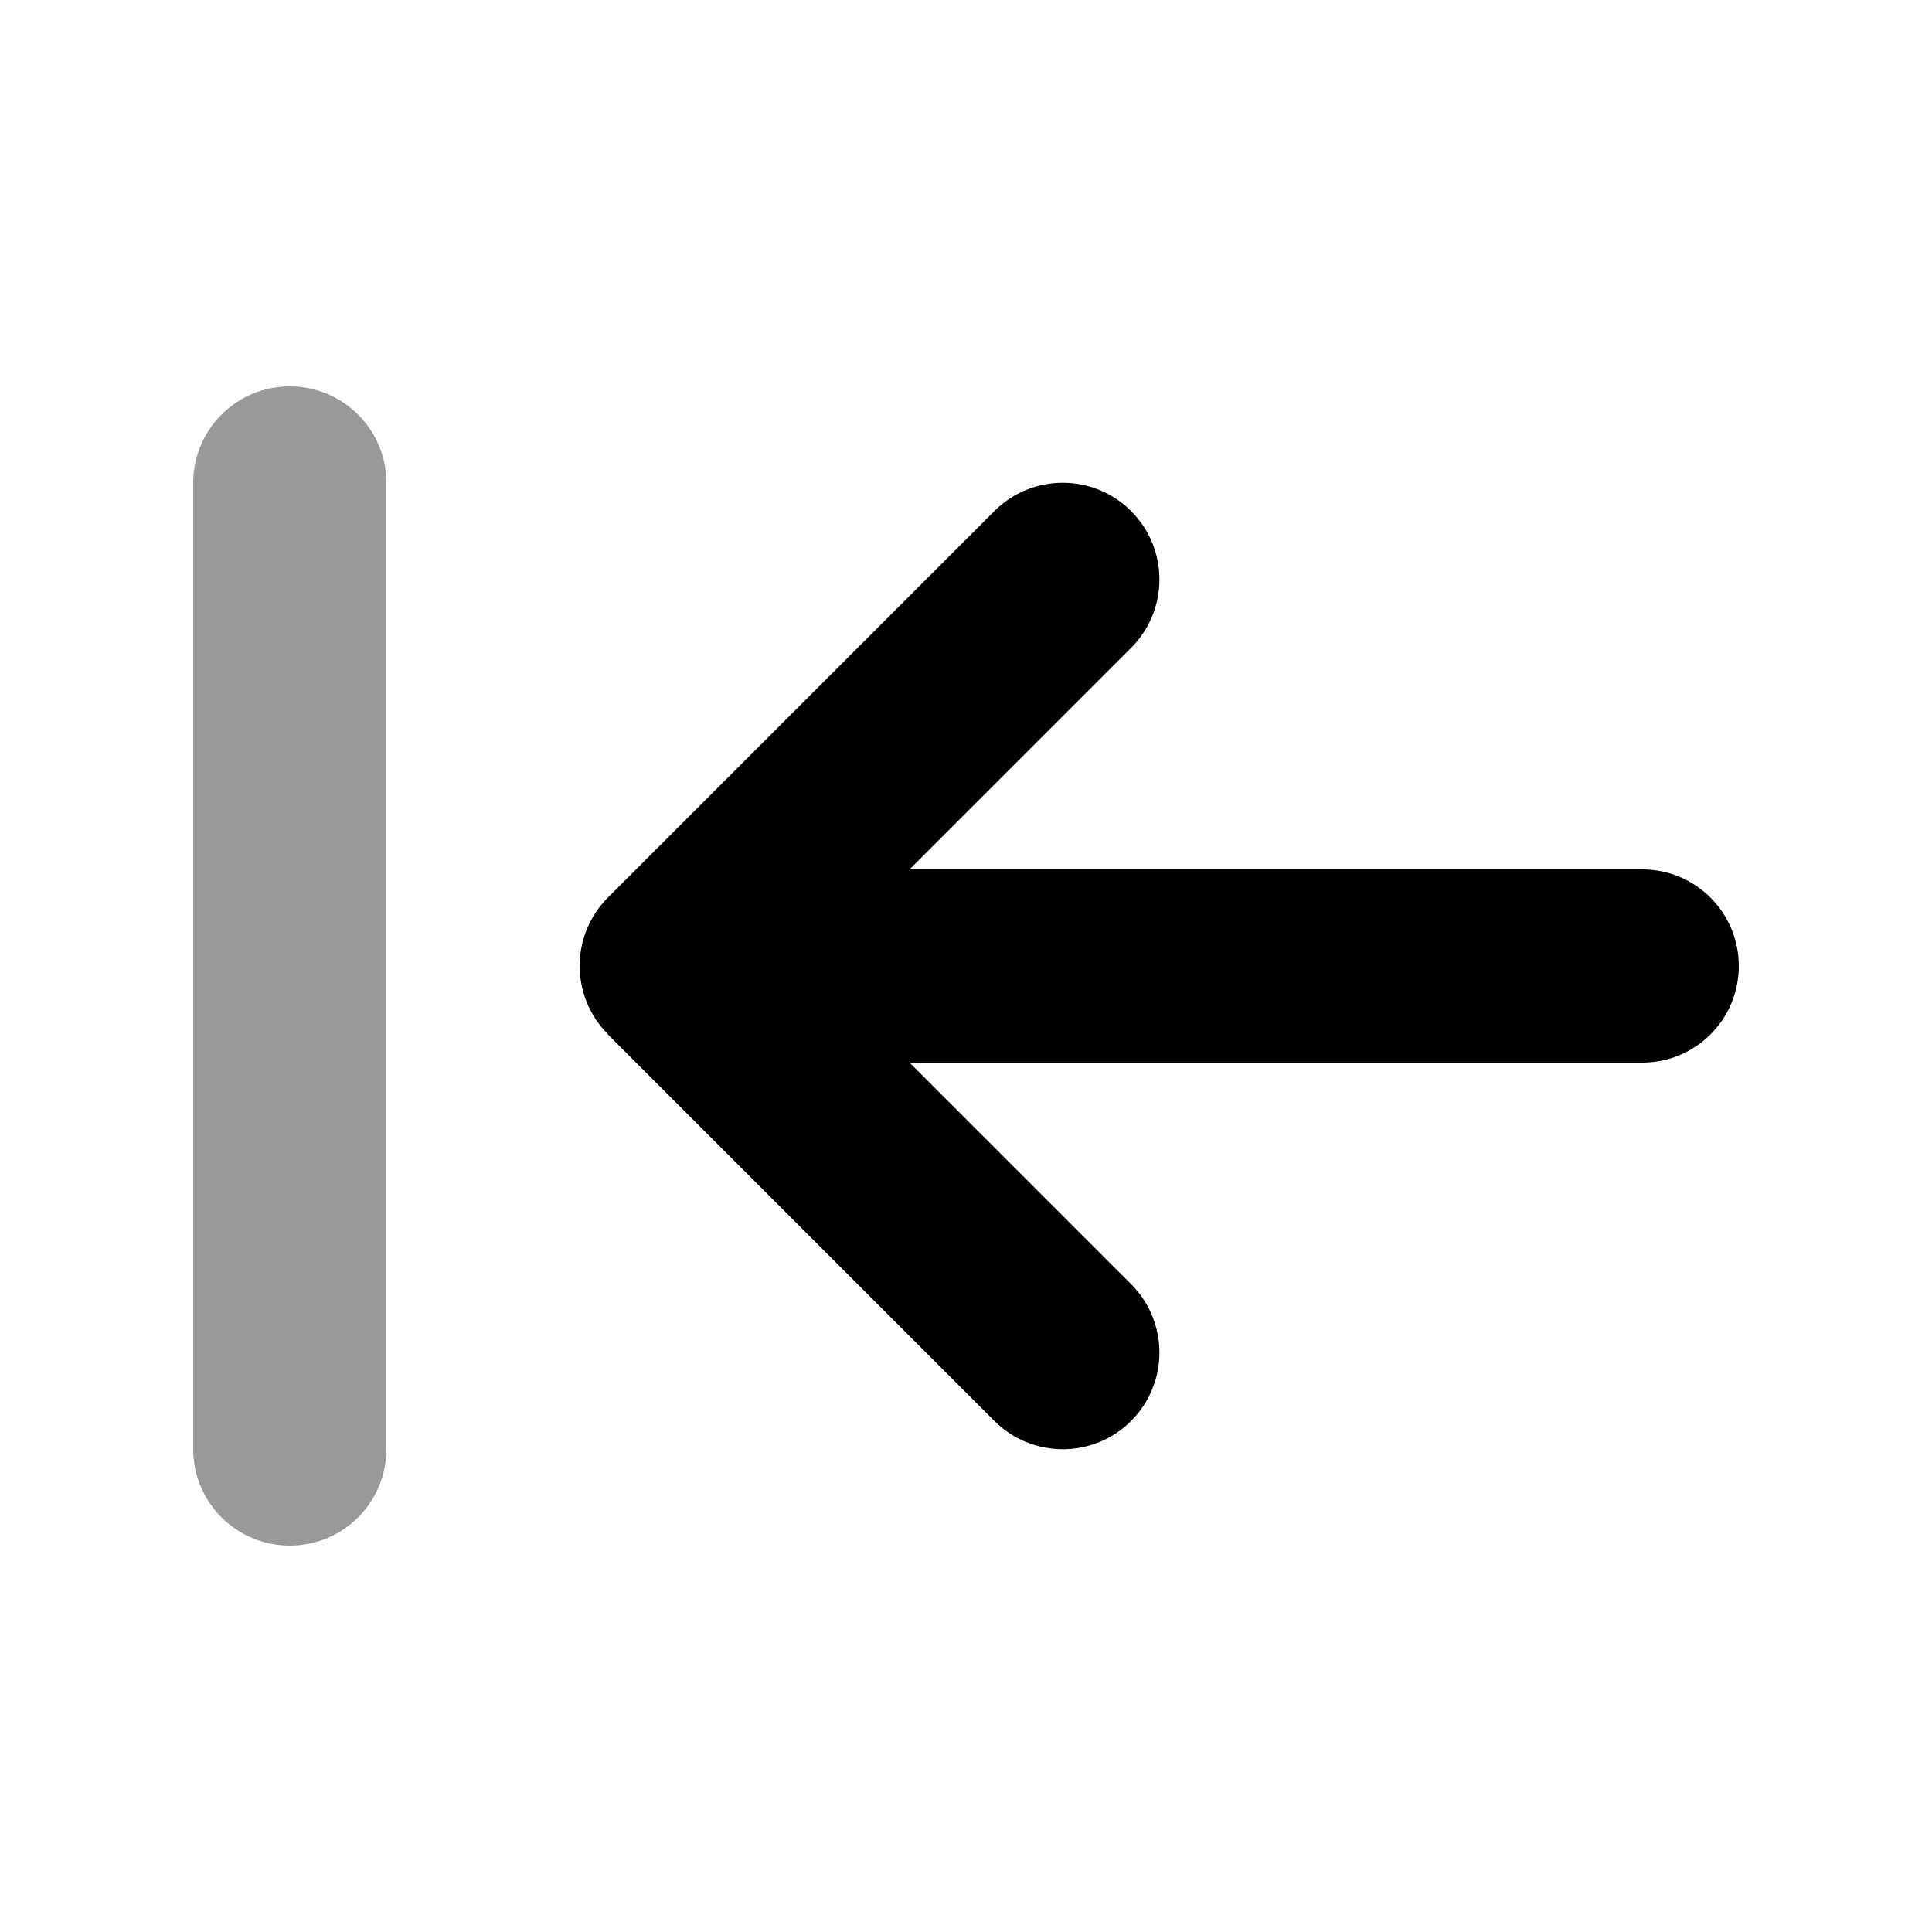
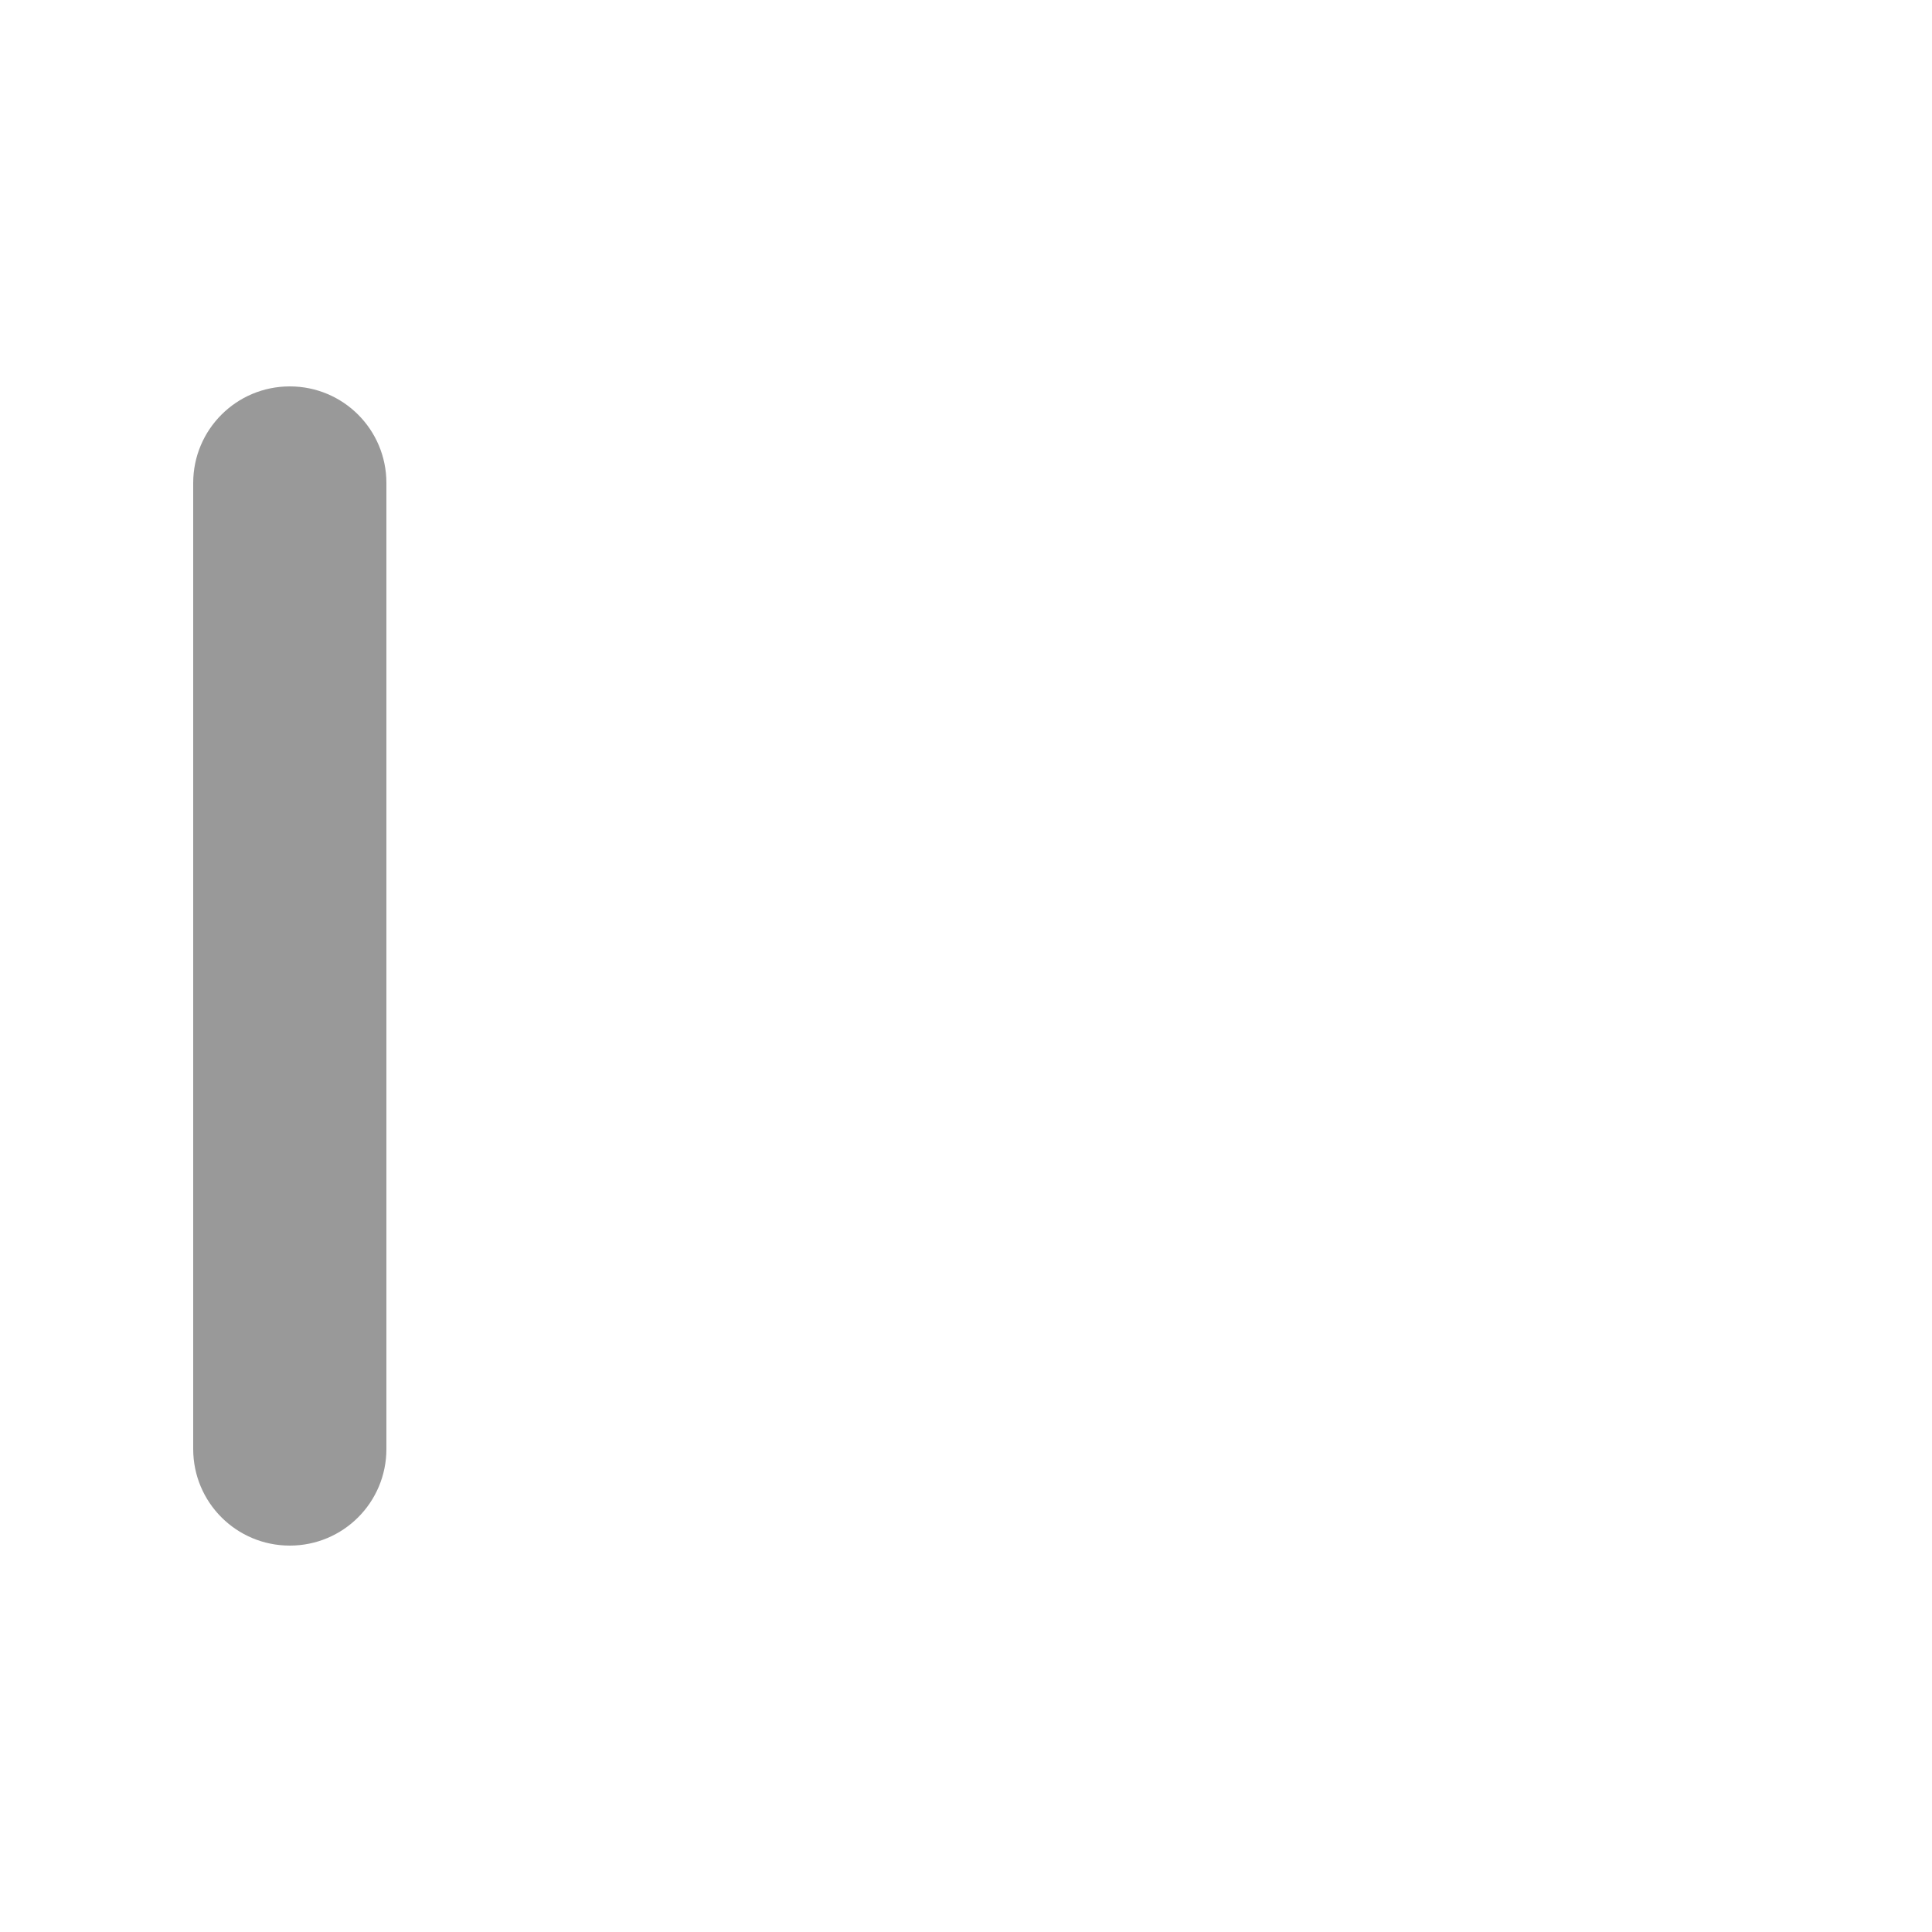
<svg xmlns="http://www.w3.org/2000/svg" viewBox="0 0 640 640">
  <path opacity=".4" fill="currentColor" d="M64 160L64 480C64 497.7 78.3 512 96 512C113.7 512 128 497.7 128 480L128 160C128 142.3 113.7 128 96 128C78.3 128 64 142.3 64 160z" />
-   <path fill="currentColor" d="M201.4 342.6C188.9 330.1 188.9 309.8 201.4 297.3L329.4 169.3C341.9 156.8 362.2 156.8 374.7 169.3C387.2 181.8 387.2 202.1 374.7 214.6L301.3 288L544 288C561.7 288 576 302.3 576 320C576 337.7 561.7 352 544 352L301.3 352L374.7 425.4C387.2 437.9 387.2 458.2 374.7 470.7C362.2 483.2 341.9 483.2 329.4 470.7L201.4 342.7z" />
</svg>